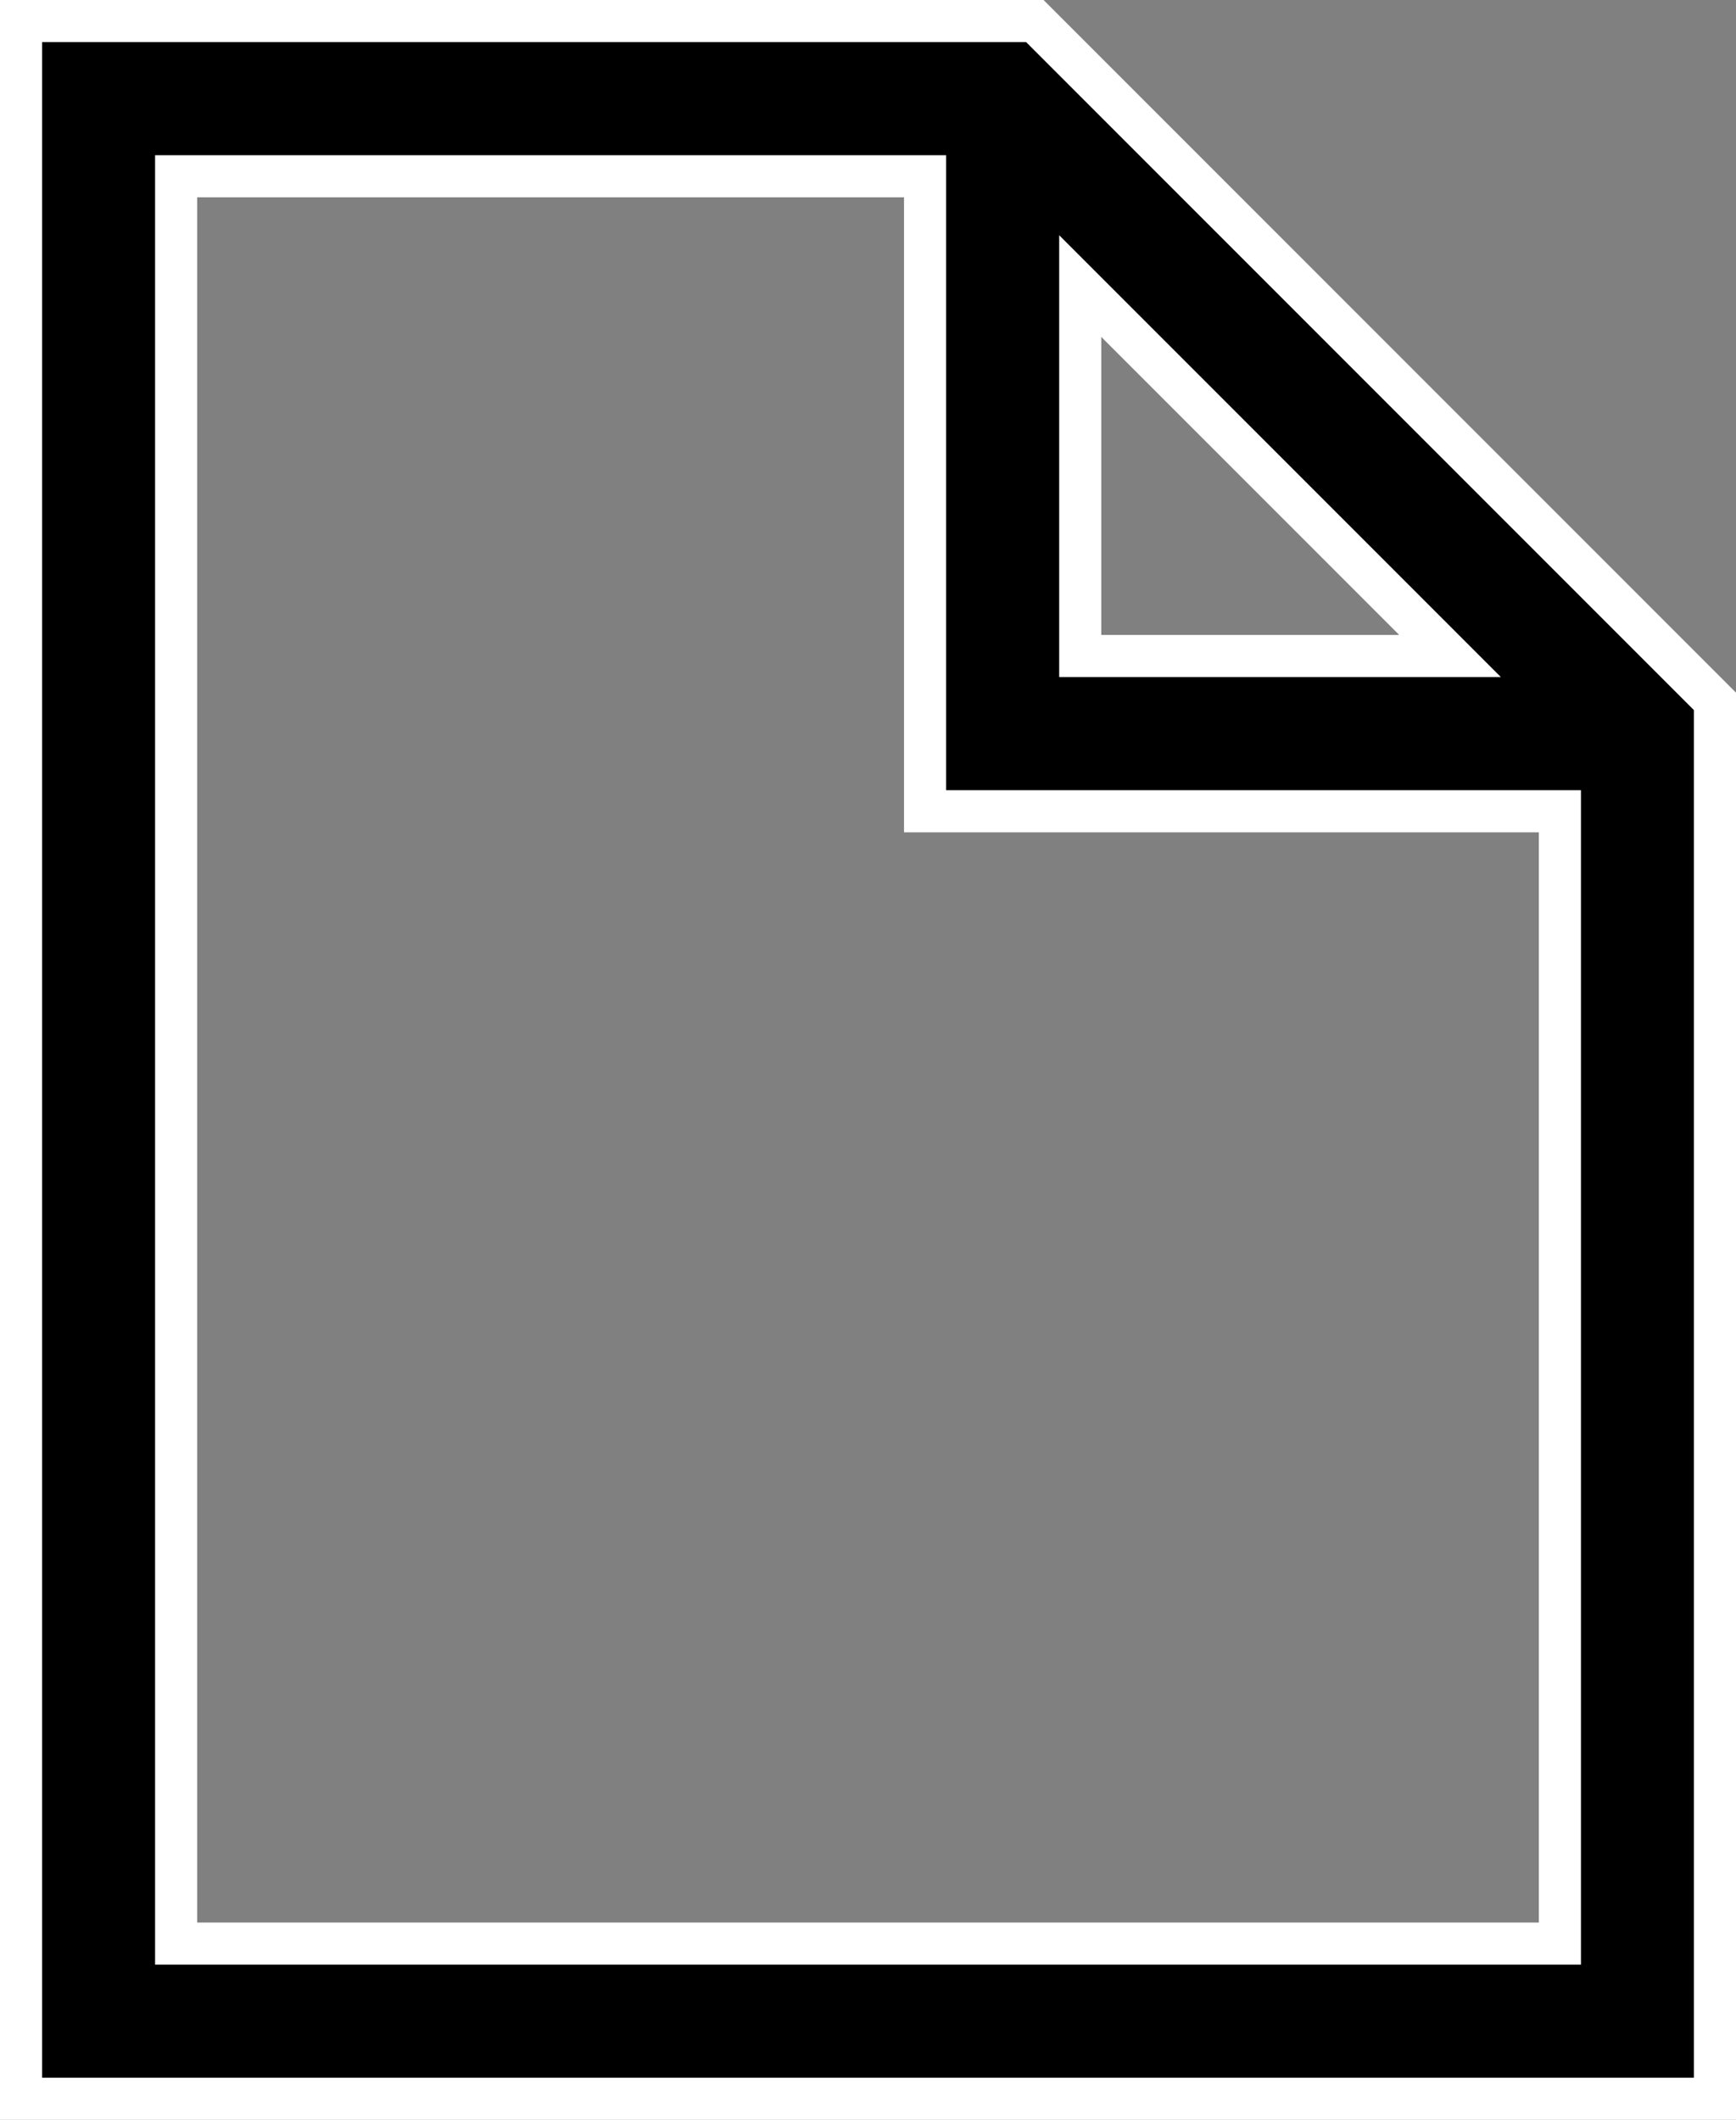
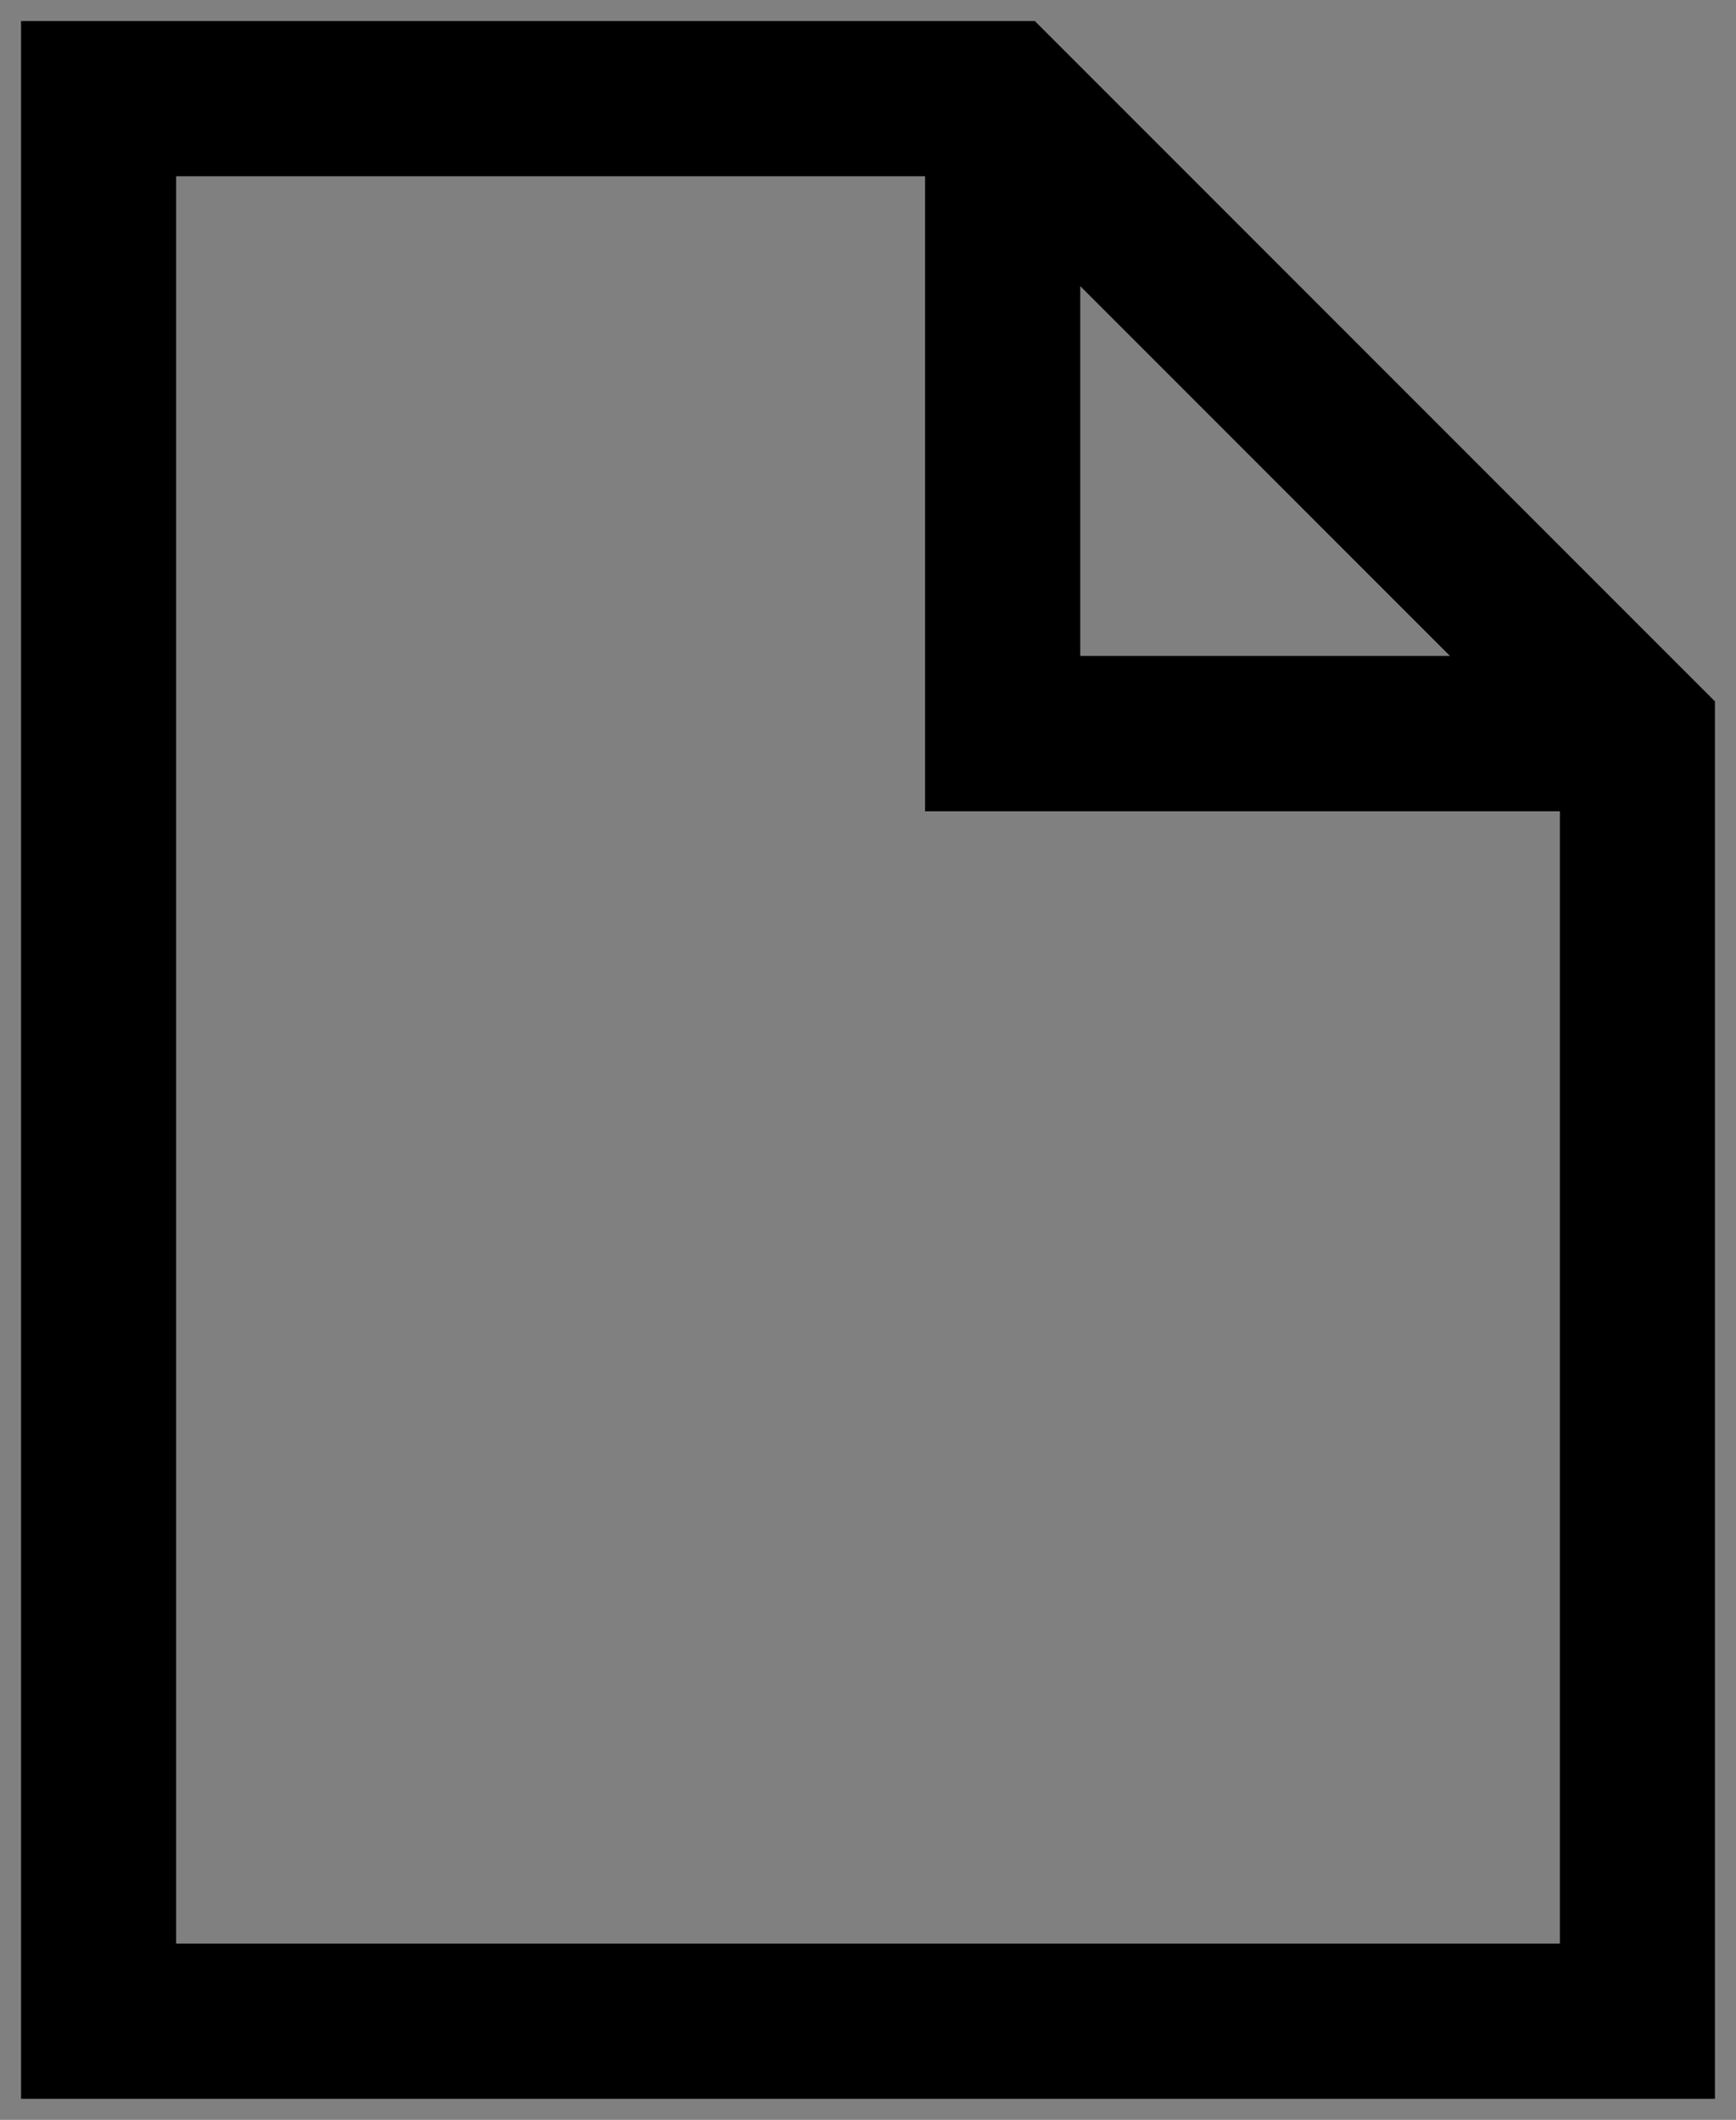
<svg xmlns="http://www.w3.org/2000/svg" viewBox="0 0 61.849 75.5">
  <rect x="0" y="0" width="61.849" height="75.5" fill="#808080" stroke="none" />
  <g data-name="Group 10">
    <g data-name="Group 9">
      <path d="M61.099 74.75H.75v-74h36.119l24.23 24.23ZM6.275 69.222h49.3V28.894H32.958V6.278H6.275ZM51.66 23.363 38.486 10.189v13.174Z" data-name="Path 108" />
      <g data-name="Group 8">
-         <path fill="rgba(0,0,0,0)" stroke="#fff" stroke-width="1.5" d="M61.099 74.75H.75v-74h36.119l24.23 24.23ZM6.275 69.222h49.3V28.894H32.958V6.278H6.275ZM51.66 23.363 38.486 10.189v13.174Z" data-name="Path 109" />
-       </g>
+         </g>
    </g>
  </g>
</svg>